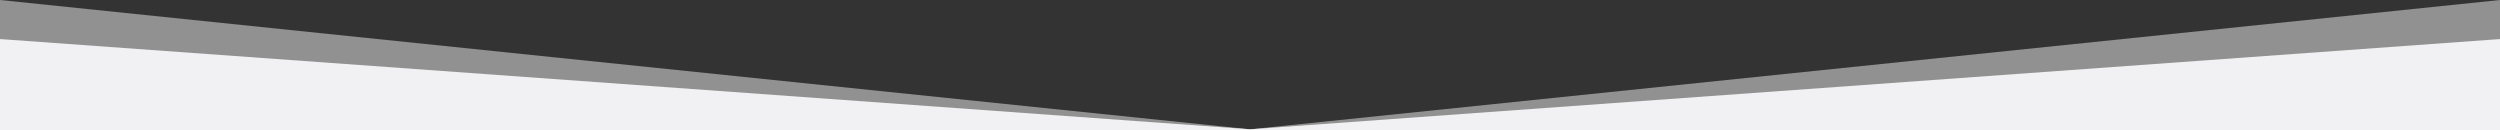
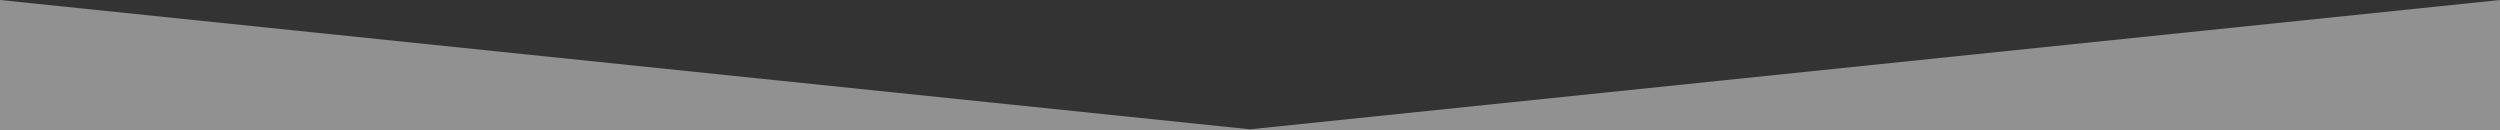
<svg xmlns="http://www.w3.org/2000/svg" version="1.1" id="Layer_1" x="0px" y="0px" viewBox="0 0 1920 100" style="enable-background:new 0 0 1920 100;" xml:space="preserve">
  <rect x="0" y="0" width="1920" height="100" fill="#333333" stroke="none" />
  <style type="text/css">
	.st0{fill:#F1F1F3;fill-opacity:0.5;}
	.st1{fill:#F1F1F3;}
</style>
  <g>
    <path class="st0" d="M960,99.3L0,0v100h1920V0L960,99.3z" />
-     <path class="st1" d="M960,99.3L0,30v70h1920V30L960,99.3z" />
  </g>
</svg>